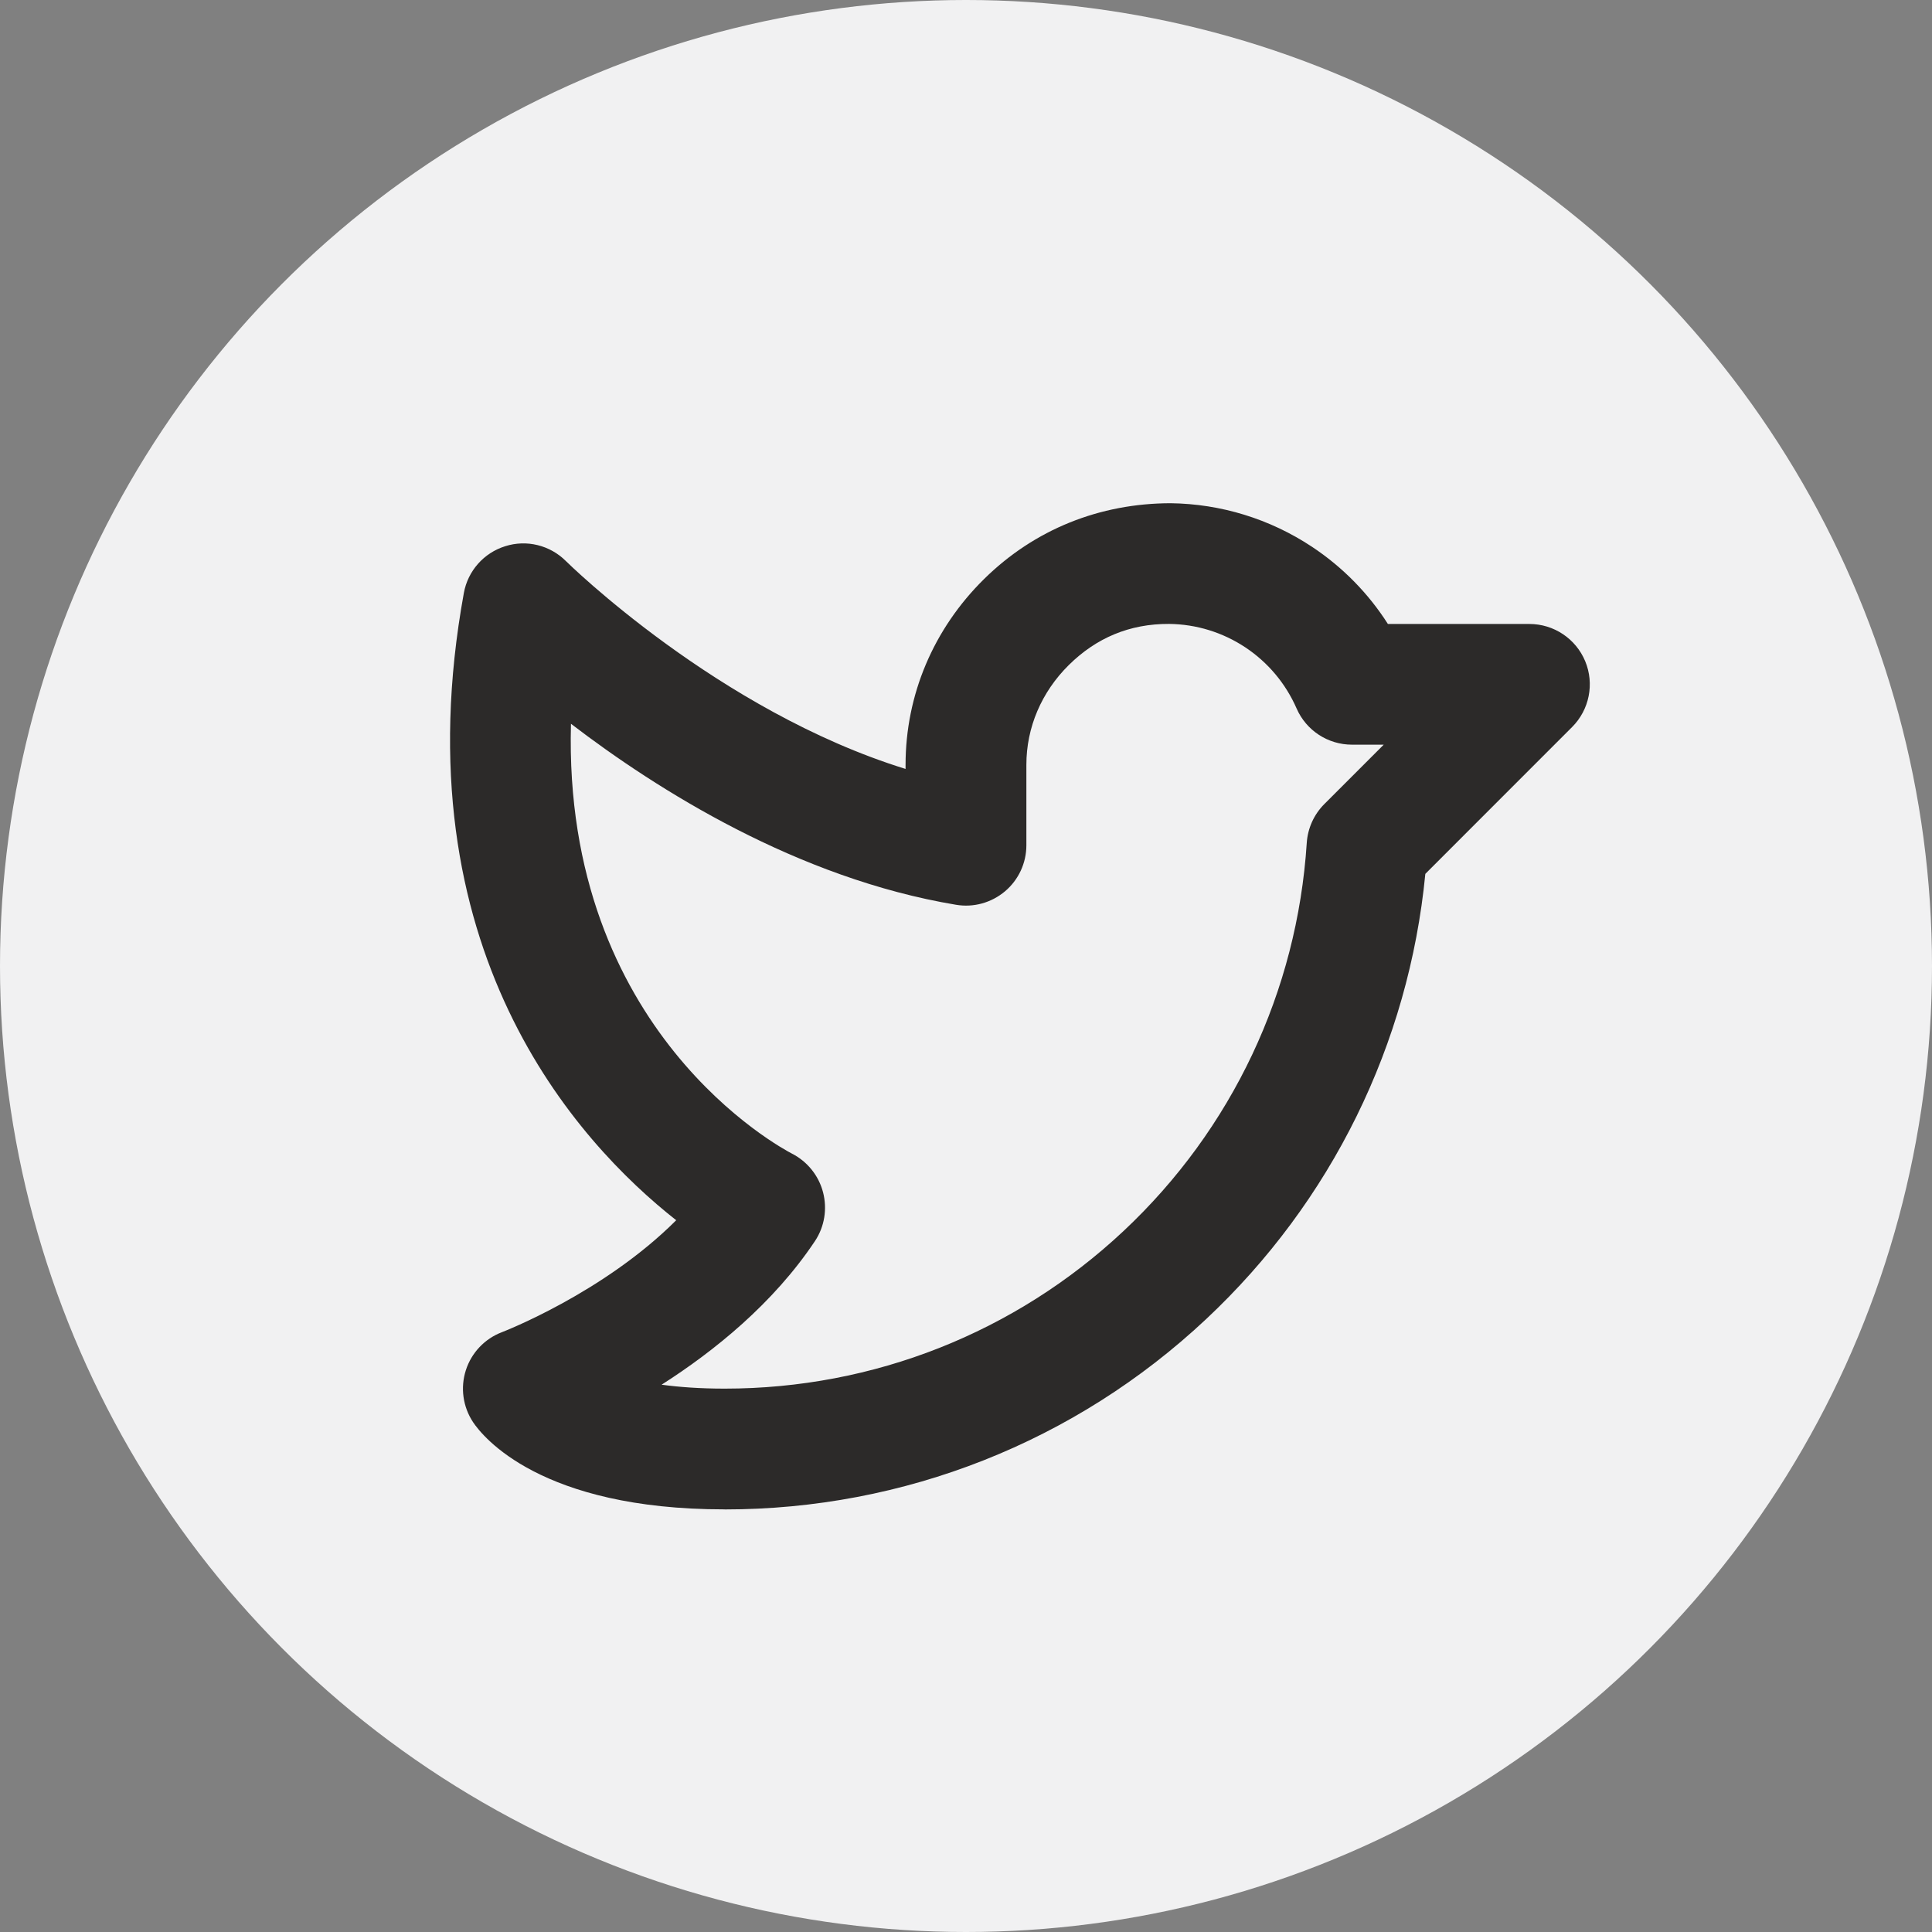
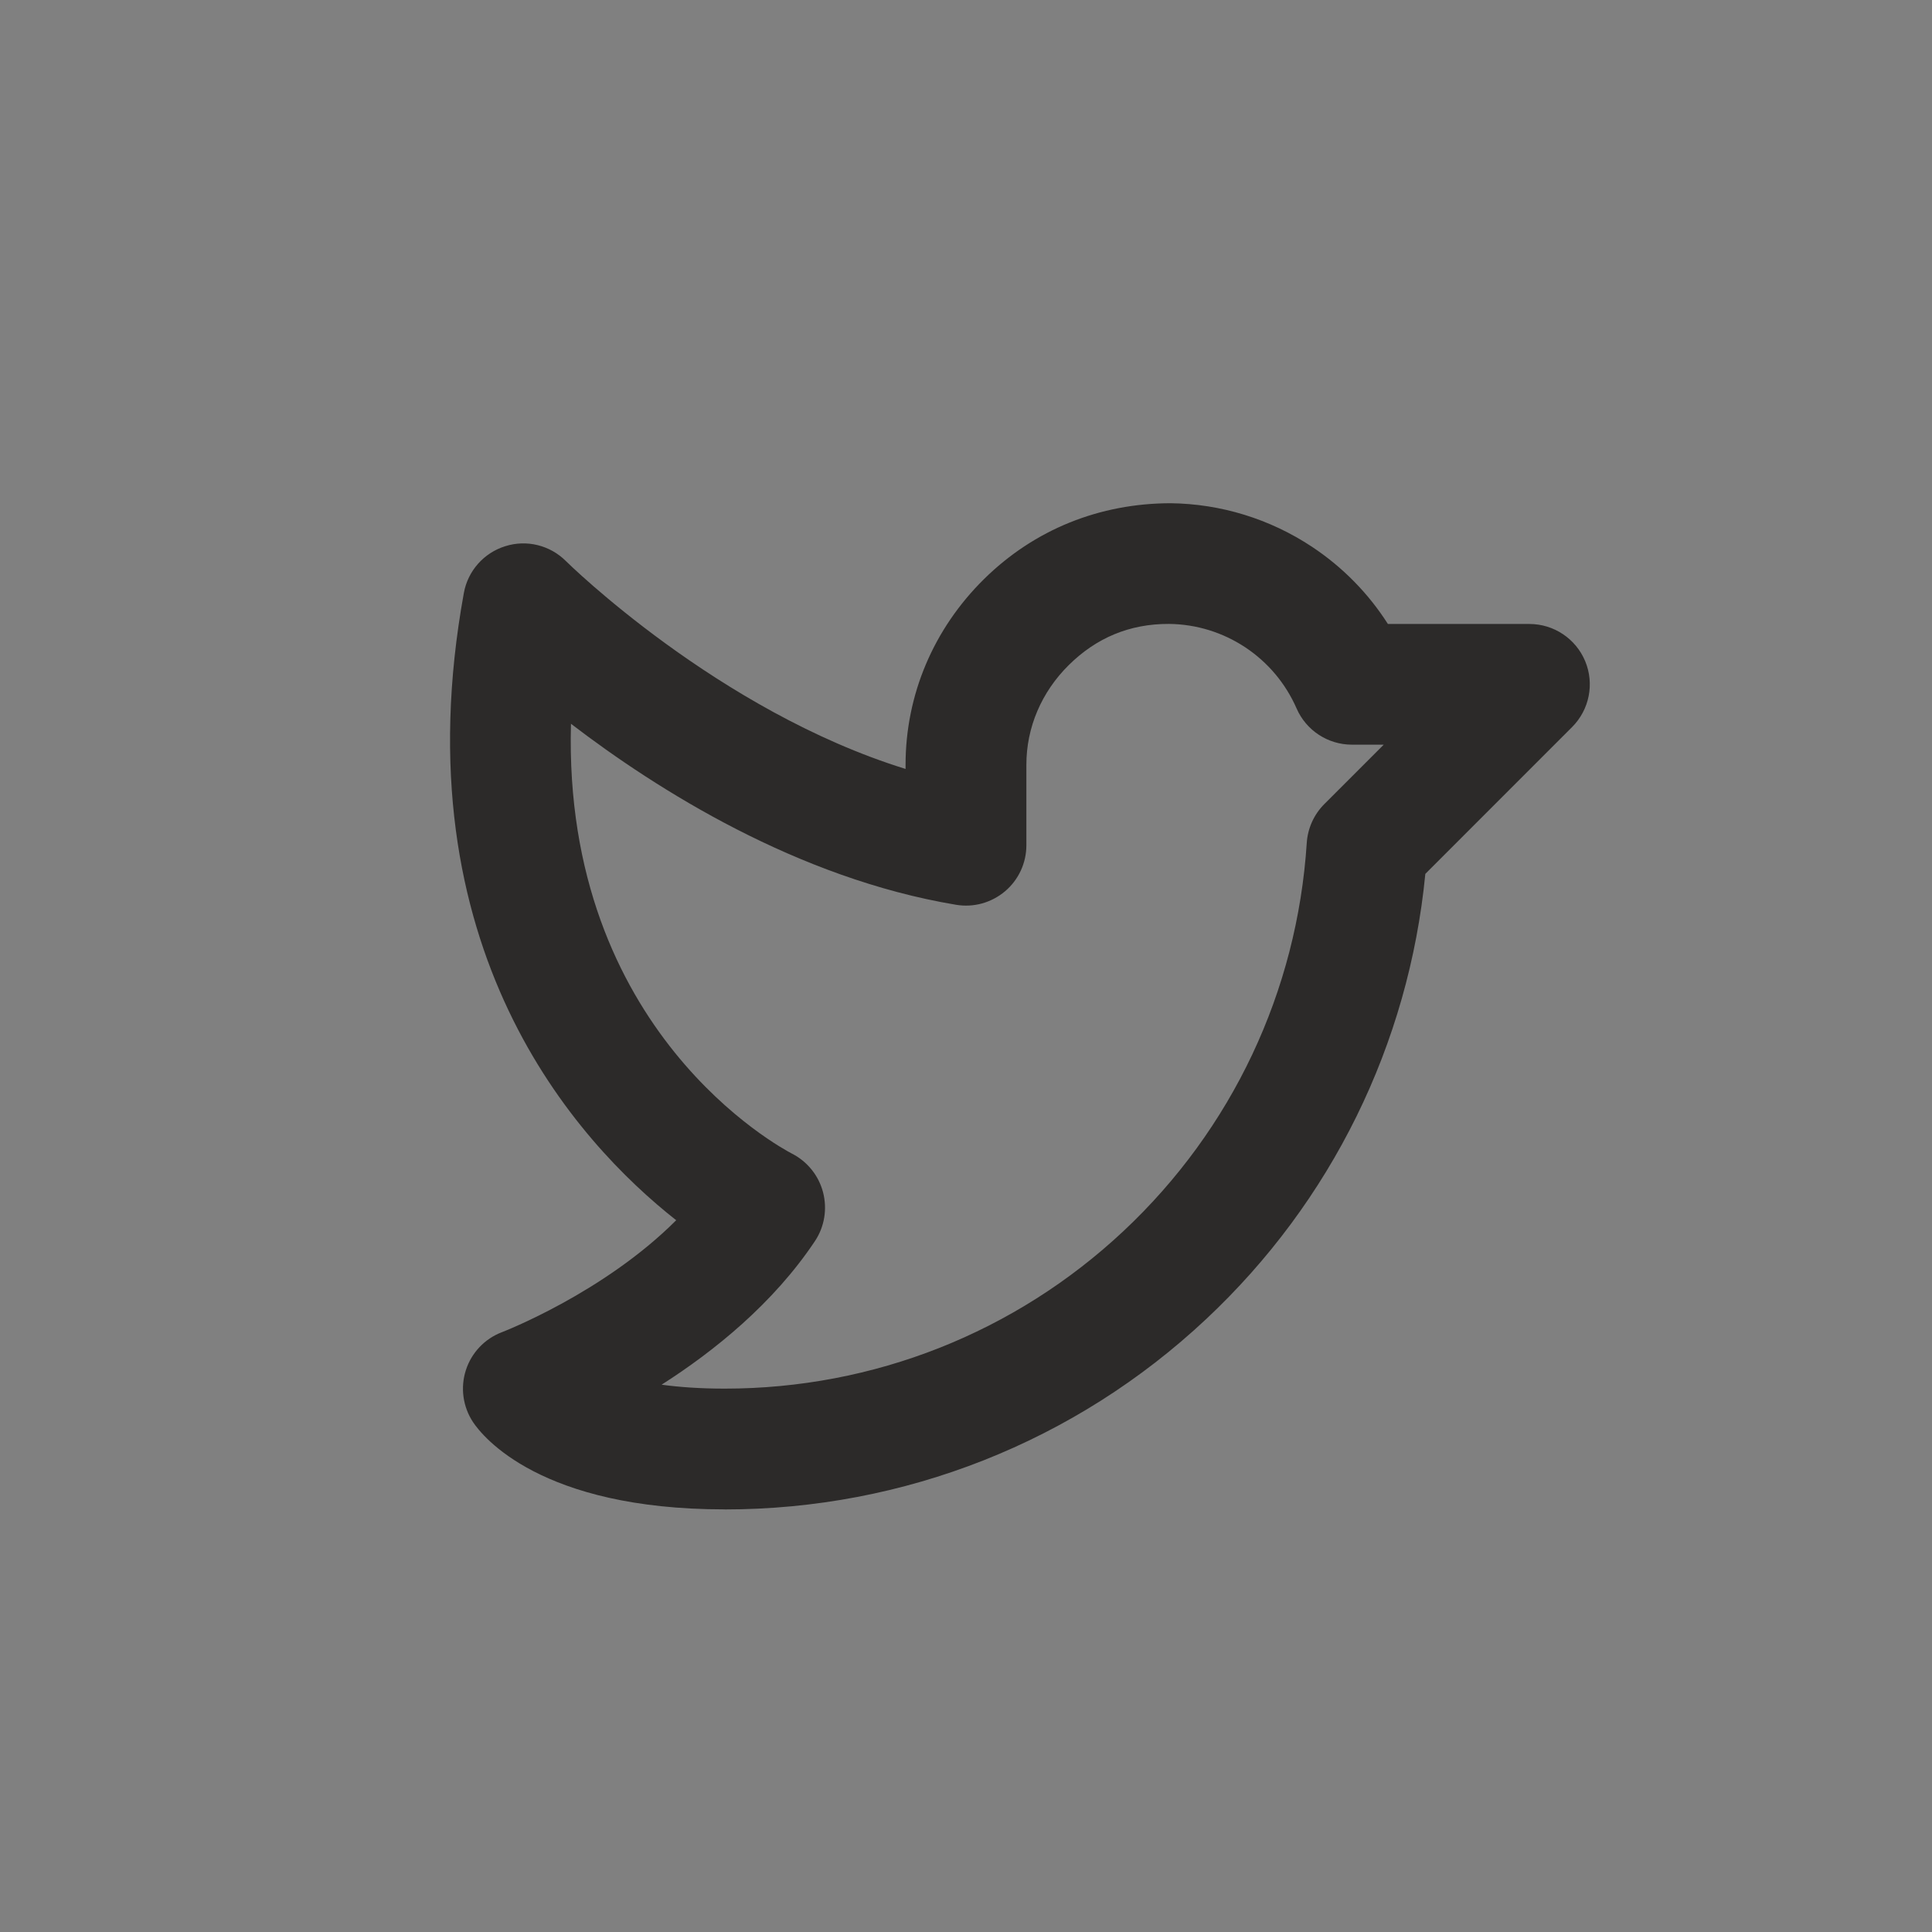
<svg xmlns="http://www.w3.org/2000/svg" id="a" viewBox="0 0 32 32">
  <rect x="0" y="0" width="32" height="32" fill="#808080" stroke="none" />
-   <circle cx="16" cy="16" r="16" style="fill:#f1f1f2;" />
  <path d="M12.004,25h-.004c-3.047,0-4.004-1.204-4.165-1.445-.168-.254-.212-.57-.119-.86,.093-.29,.313-.522,.598-.63,.02-.008,1.681-.648,2.886-1.854-1.643-1.293-4.588-4.504-3.517-10.39,.066-.365,.331-.664,.685-.774,.354-.113,.742-.017,1.005,.246,.028,.028,2.52,2.481,5.626,3.443v-.068c0-1.157,.461-2.25,1.3-3.077,.837-.825,1.918-1.254,3.089-1.256,.833,.01,1.644,.259,2.342,.721,.507,.336,.934,.771,1.258,1.279h2.344c.404,0,.769,.244,.924,.617s.069,.804-.217,1.09l-2.431,2.432c-.274,2.822-1.555,5.429-3.631,7.375-2.168,2.033-5,3.152-7.974,3.152Zm-1.045-2.065c.293,.04,.638,.065,1.042,.065h.003c2.464,0,4.81-.927,6.606-2.611,1.798-1.686,2.875-3.969,3.034-6.428,.016-.242,.119-.471,.291-.643l.984-.984h-.527c-.397,0-.757-.235-.916-.599-.181-.414-.475-.764-.85-1.013-.376-.249-.812-.383-1.262-.388-.657-.003-1.207,.233-1.66,.68-.454,.448-.704,1.035-.704,1.653v1.333c0,.294-.129,.573-.354,.763-.225,.189-.519,.272-.811,.223-2.625-.438-4.947-1.902-6.378-2.998-.138,5.102,3.49,7.031,3.661,7.12,.254,.13,.442,.363,.514,.639,.072,.276,.025,.57-.133,.808-.69,1.035-1.671,1.825-2.541,2.38Z" style="fill:#2c2a29;" />
</svg>